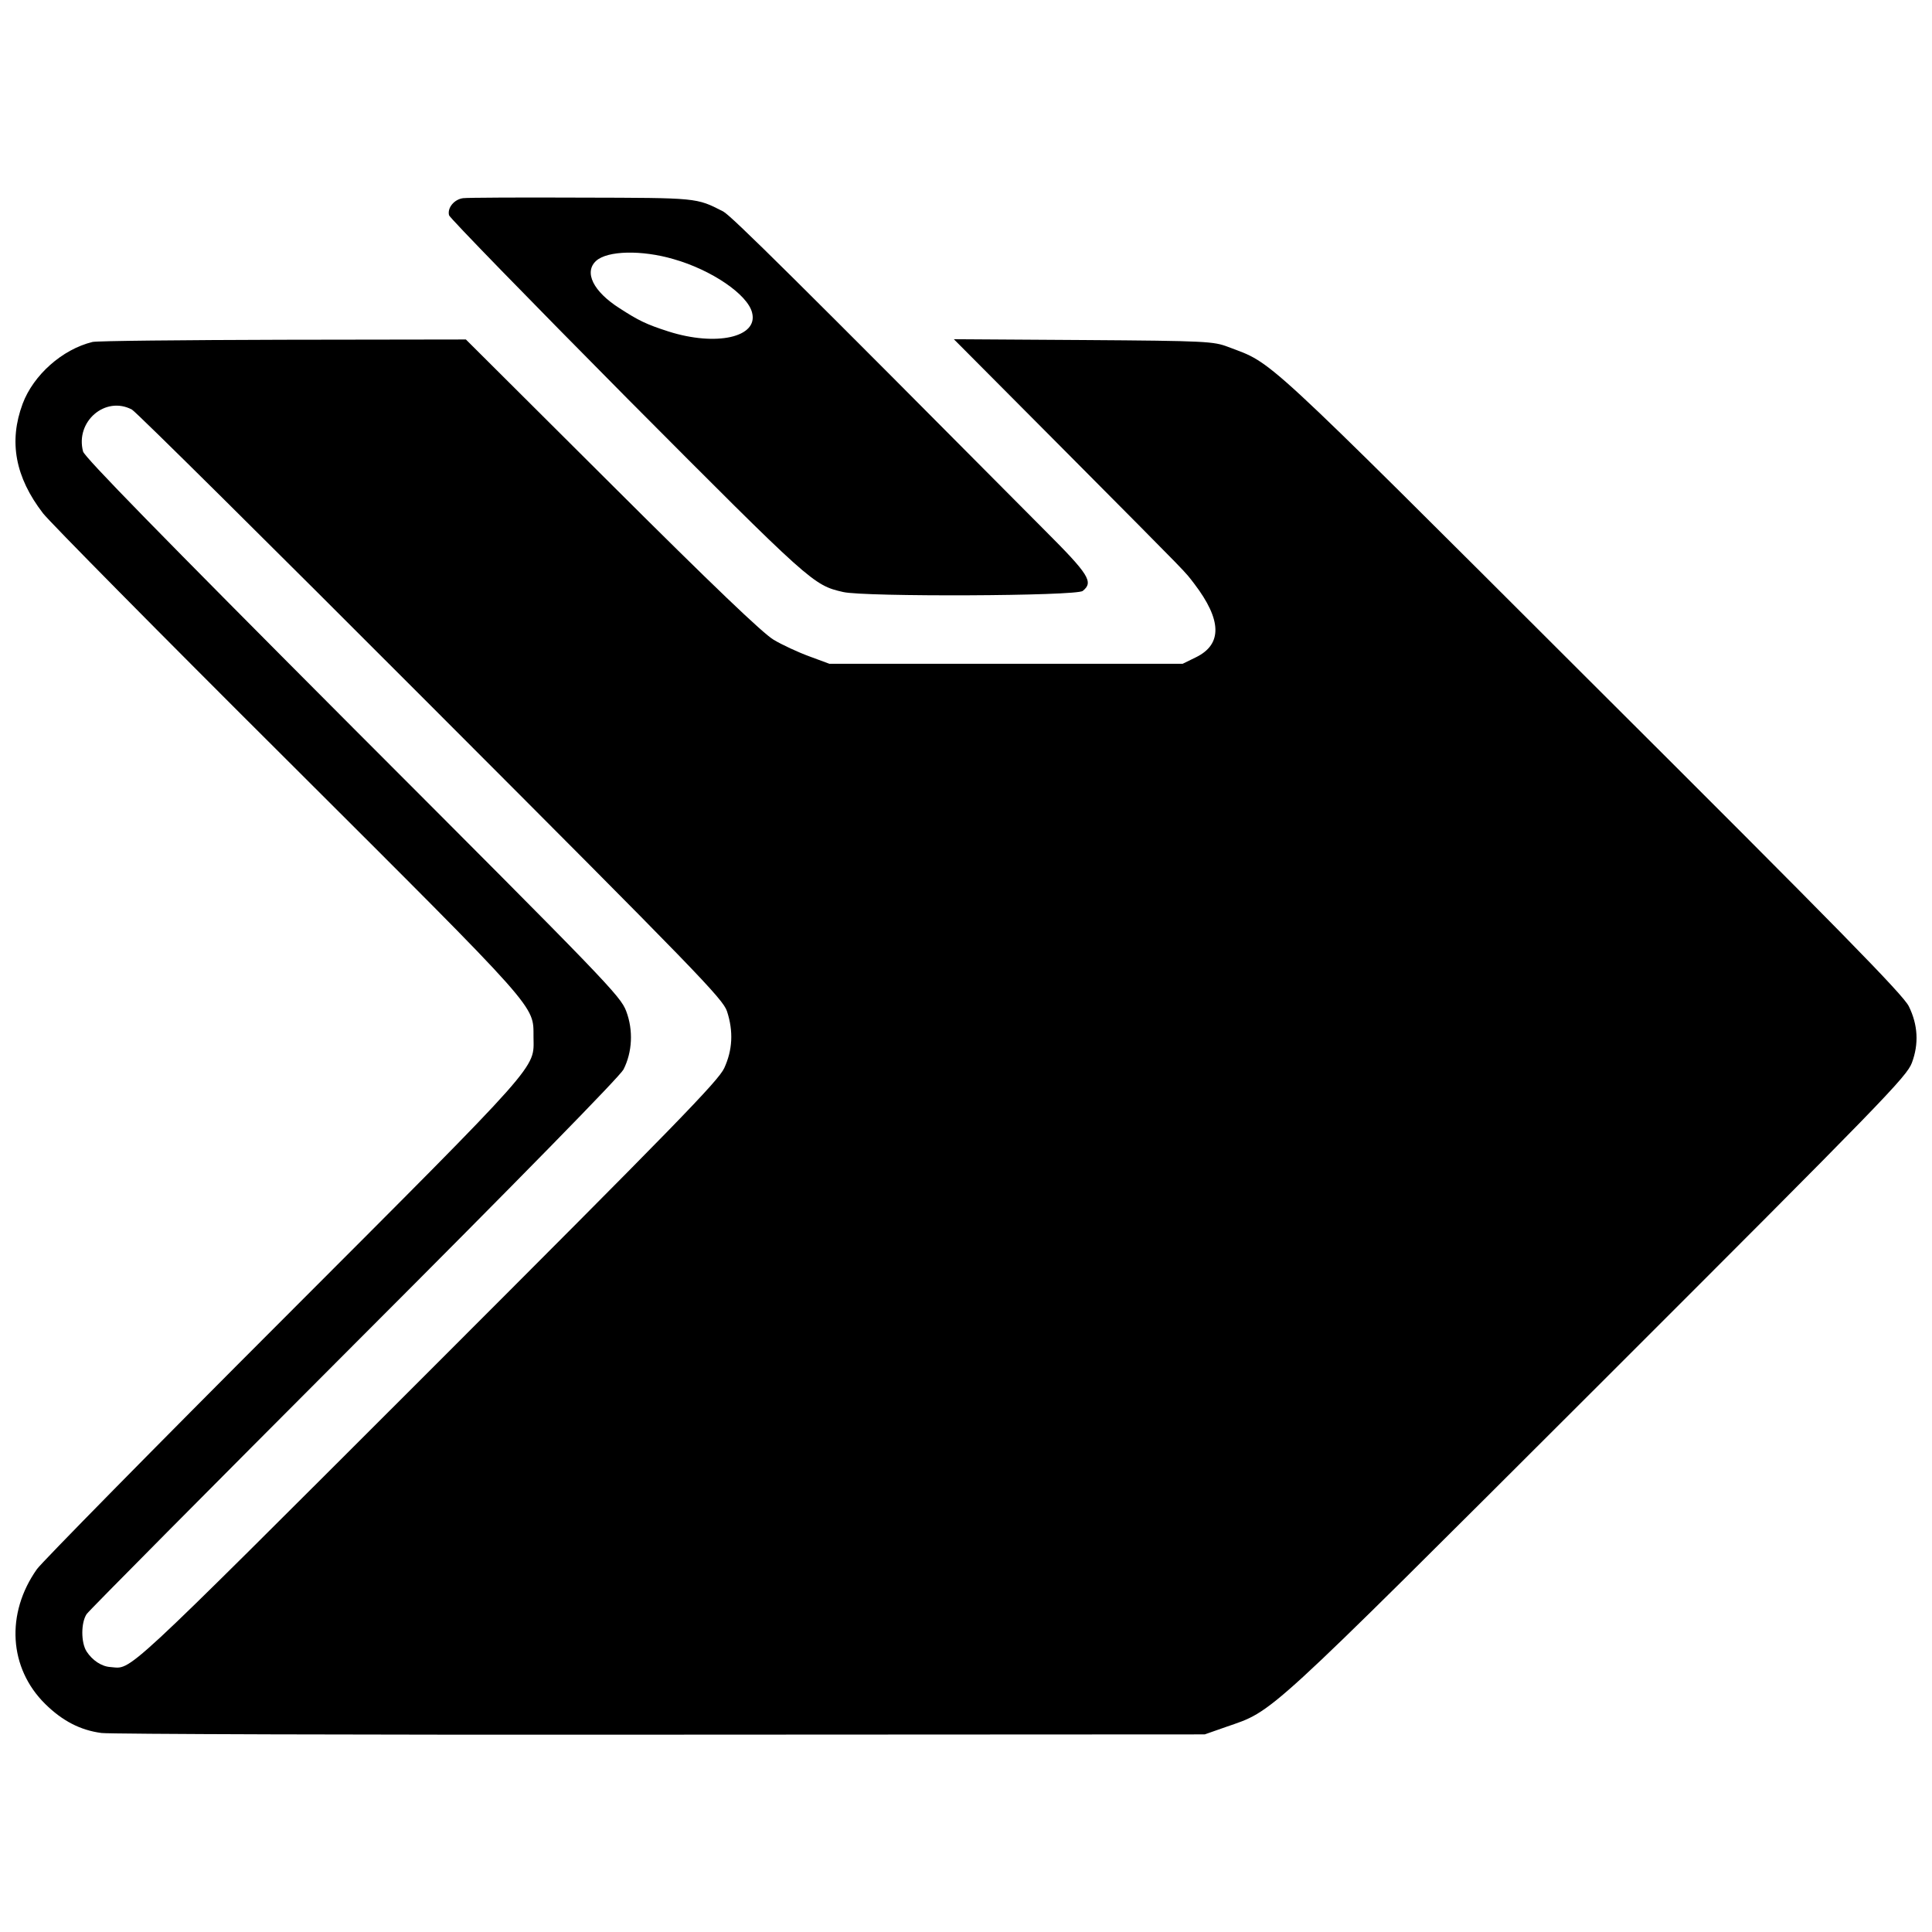
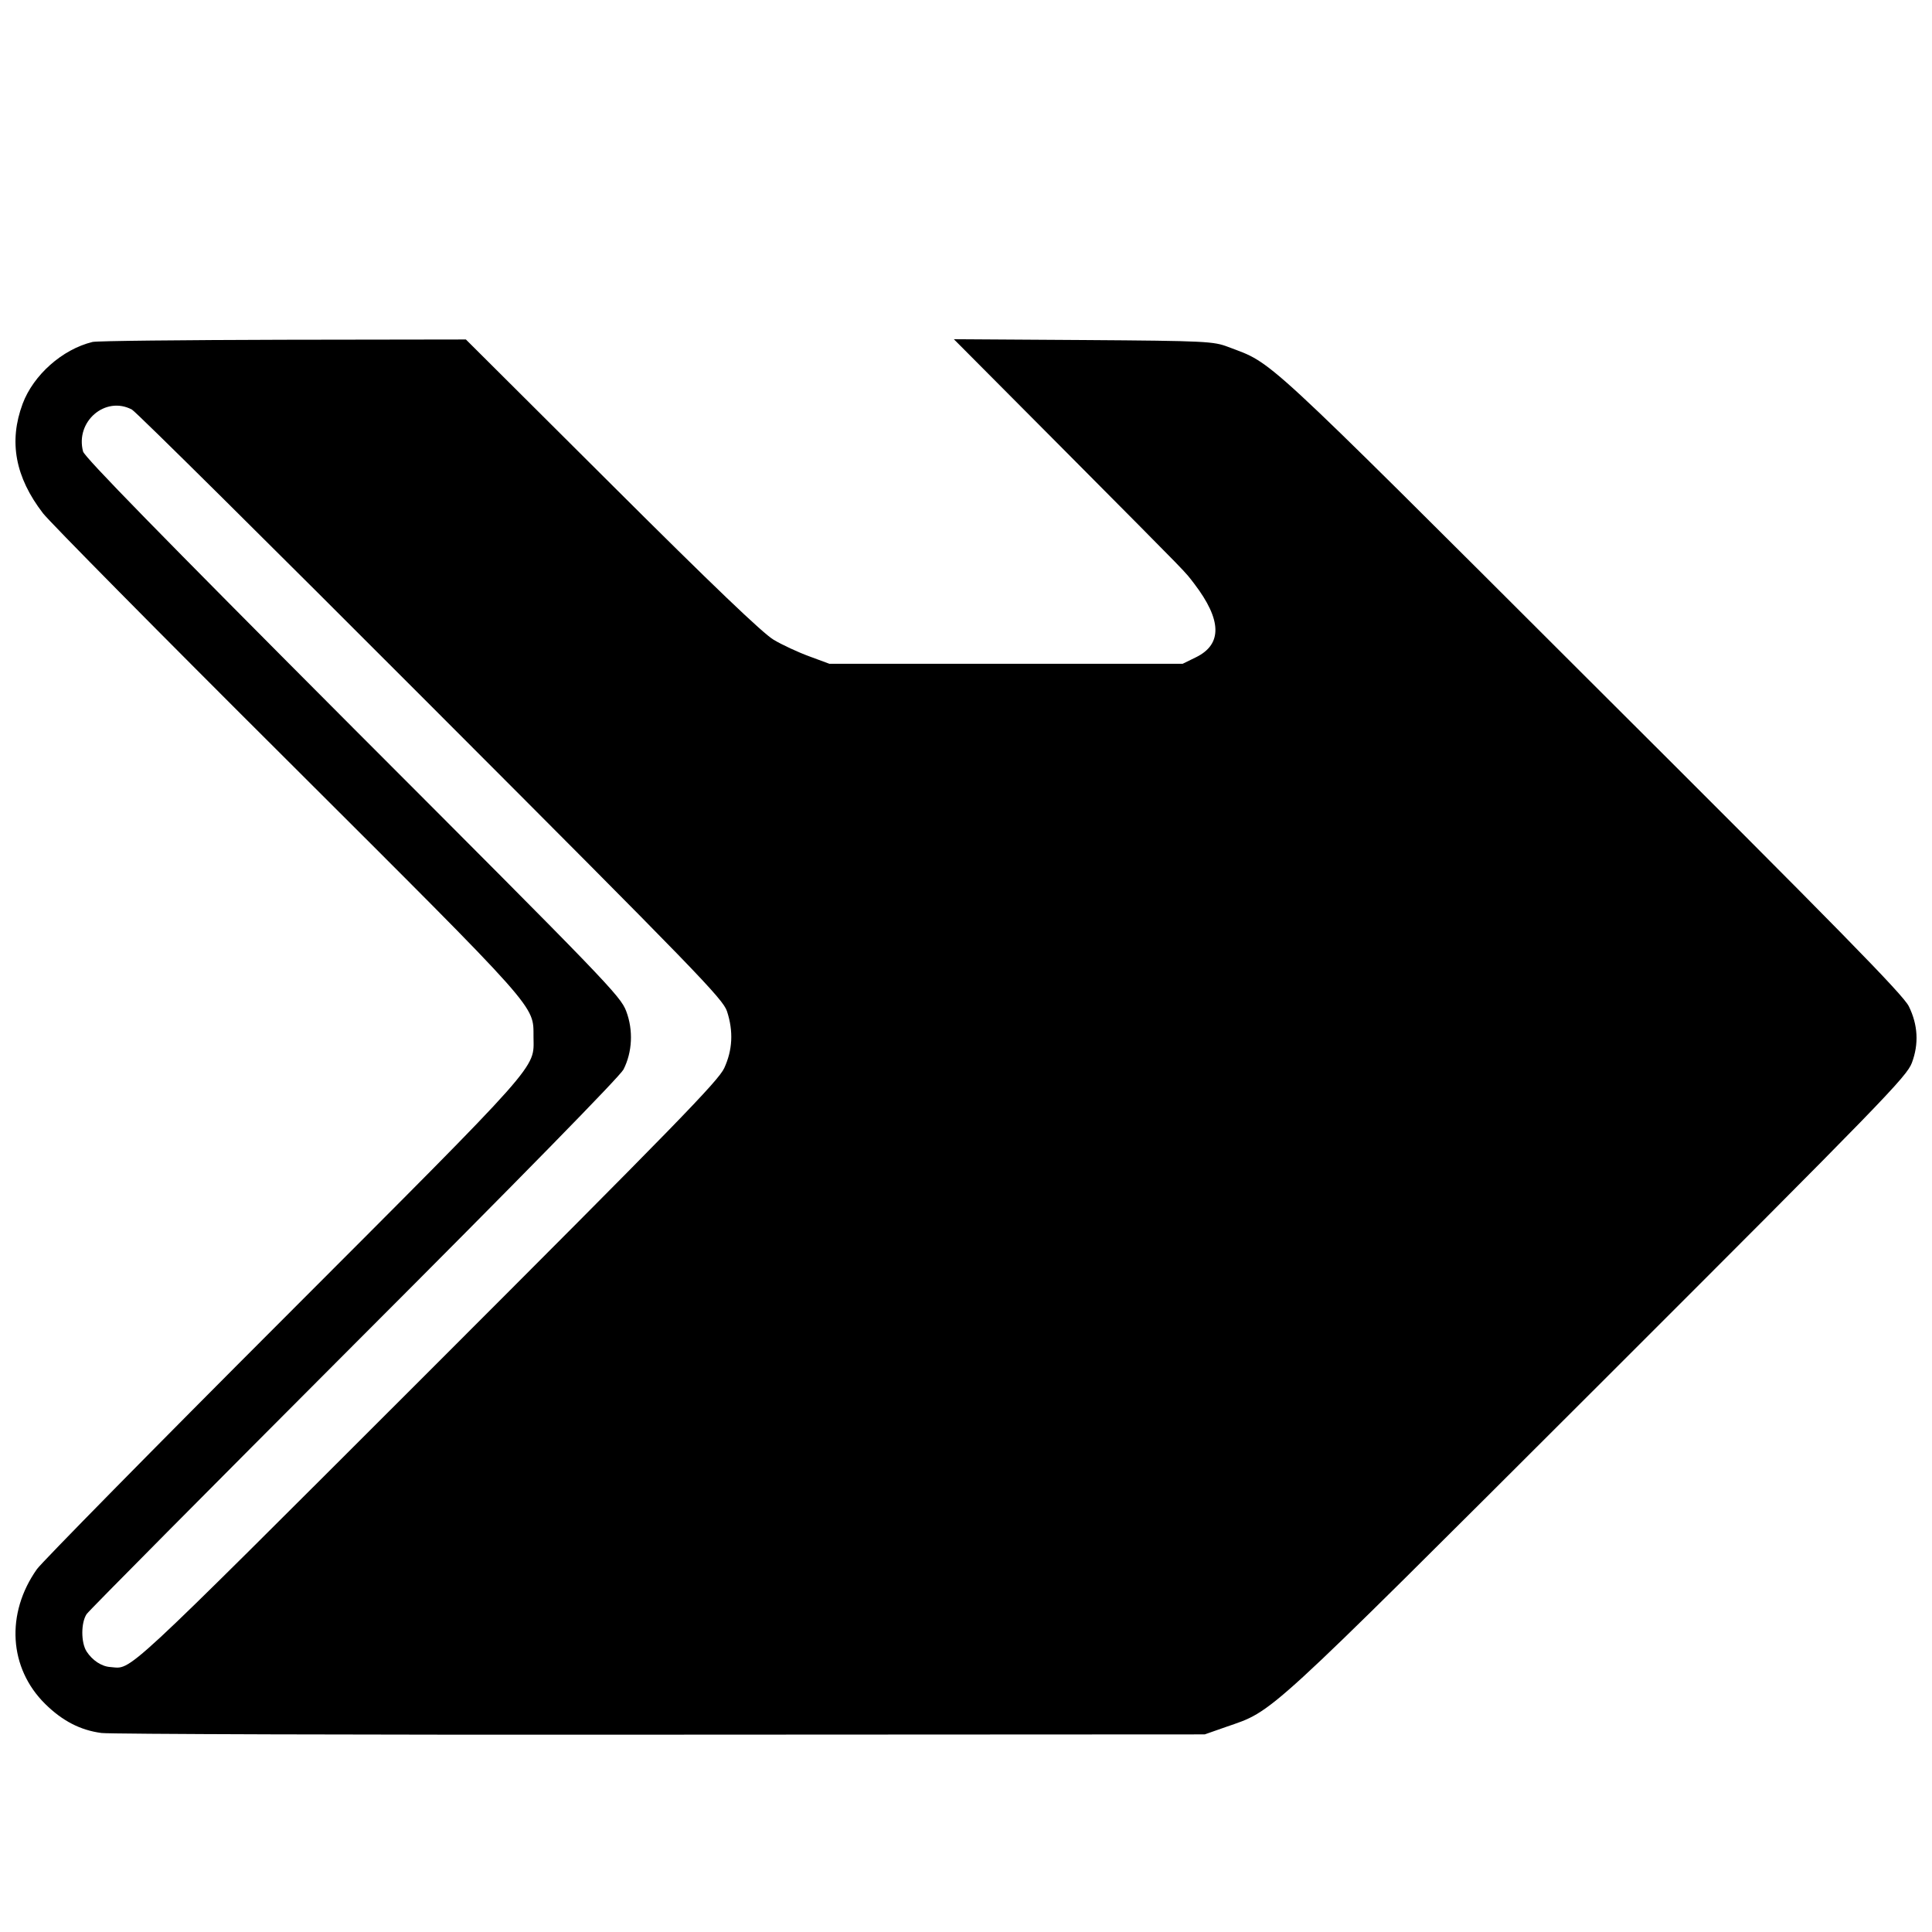
<svg xmlns="http://www.w3.org/2000/svg" version="1.0" width="700pt" height="700pt" viewBox="0 0 700 700" preserveAspectRatio="xMidYMid meet">
  <g transform="translate(0,700) scale(0.1,-0.1)" fill="#000000" stroke="none">
-     <path d="M1678 6282 c-32 -4 -58 -35 -51 -62 3 -10 294 -309 646 -664 667 -670 673 -676 782 -701 77 -18 846 -15 868 4 40 32 23 59 -138 220 -898 904 -1136 1140 -1165 1155 -98 50 -91 49 -515 50 -220 1 -412 0 -427 -2z m763 -221 c137 -39 268 -128 284 -194 23 -89 -130 -123 -303 -68 -81 26 -109 40 -177 84 -96 61 -130 131 -85 172 41 37 165 40 281 6z" />
    <path d="M335 5761 c-110 -27 -214 -120 -253 -224 -51 -137 -27 -266 74 -397 23 -30 421 -433 885 -895 922 -920 891 -885 892 -1003 1 -116 36 -77 -904 -1018 -473 -473 -876 -883 -895 -909 -114 -161 -102 -359 30 -489 62 -61 127 -95 204 -105 31 -4 943 -7 2027 -6 l1970 1 77 27 c175 61 124 14 1344 1232 1042 1041 1122 1124 1141 1174 26 69 22 138 -11 205 -20 41 -248 274 -1153 1176 -1213 1211 -1148 1150 -1313 1213 -53 20 -76 22 -524 25 l-470 3 405 -407 c471 -474 427 -429 466 -479 100 -131 102 -219 7 -266 l-49 -24 -640 0 -640 0 -73 27 c-41 15 -99 42 -129 60 -39 23 -222 198 -586 561 l-529 527 -662 -1 c-363 -1 -674 -4 -691 -8z m143 -245 c15 -8 502 -491 1083 -1073 968 -969 1058 -1062 1073 -1107 24 -73 20 -141 -10 -206 -22 -47 -173 -202 -1083 -1112 -1117 -1116 -1061 -1064 -1141 -1058 -32 2 -65 24 -86 56 -21 32 -21 105 0 136 9 13 446 453 970 978 601 601 962 970 975 995 32 63 36 142 10 211 -21 56 -70 106 -991 1028 -705 707 -970 978 -977 1000 -29 109 81 203 177 152z" />
  </g>
</svg>